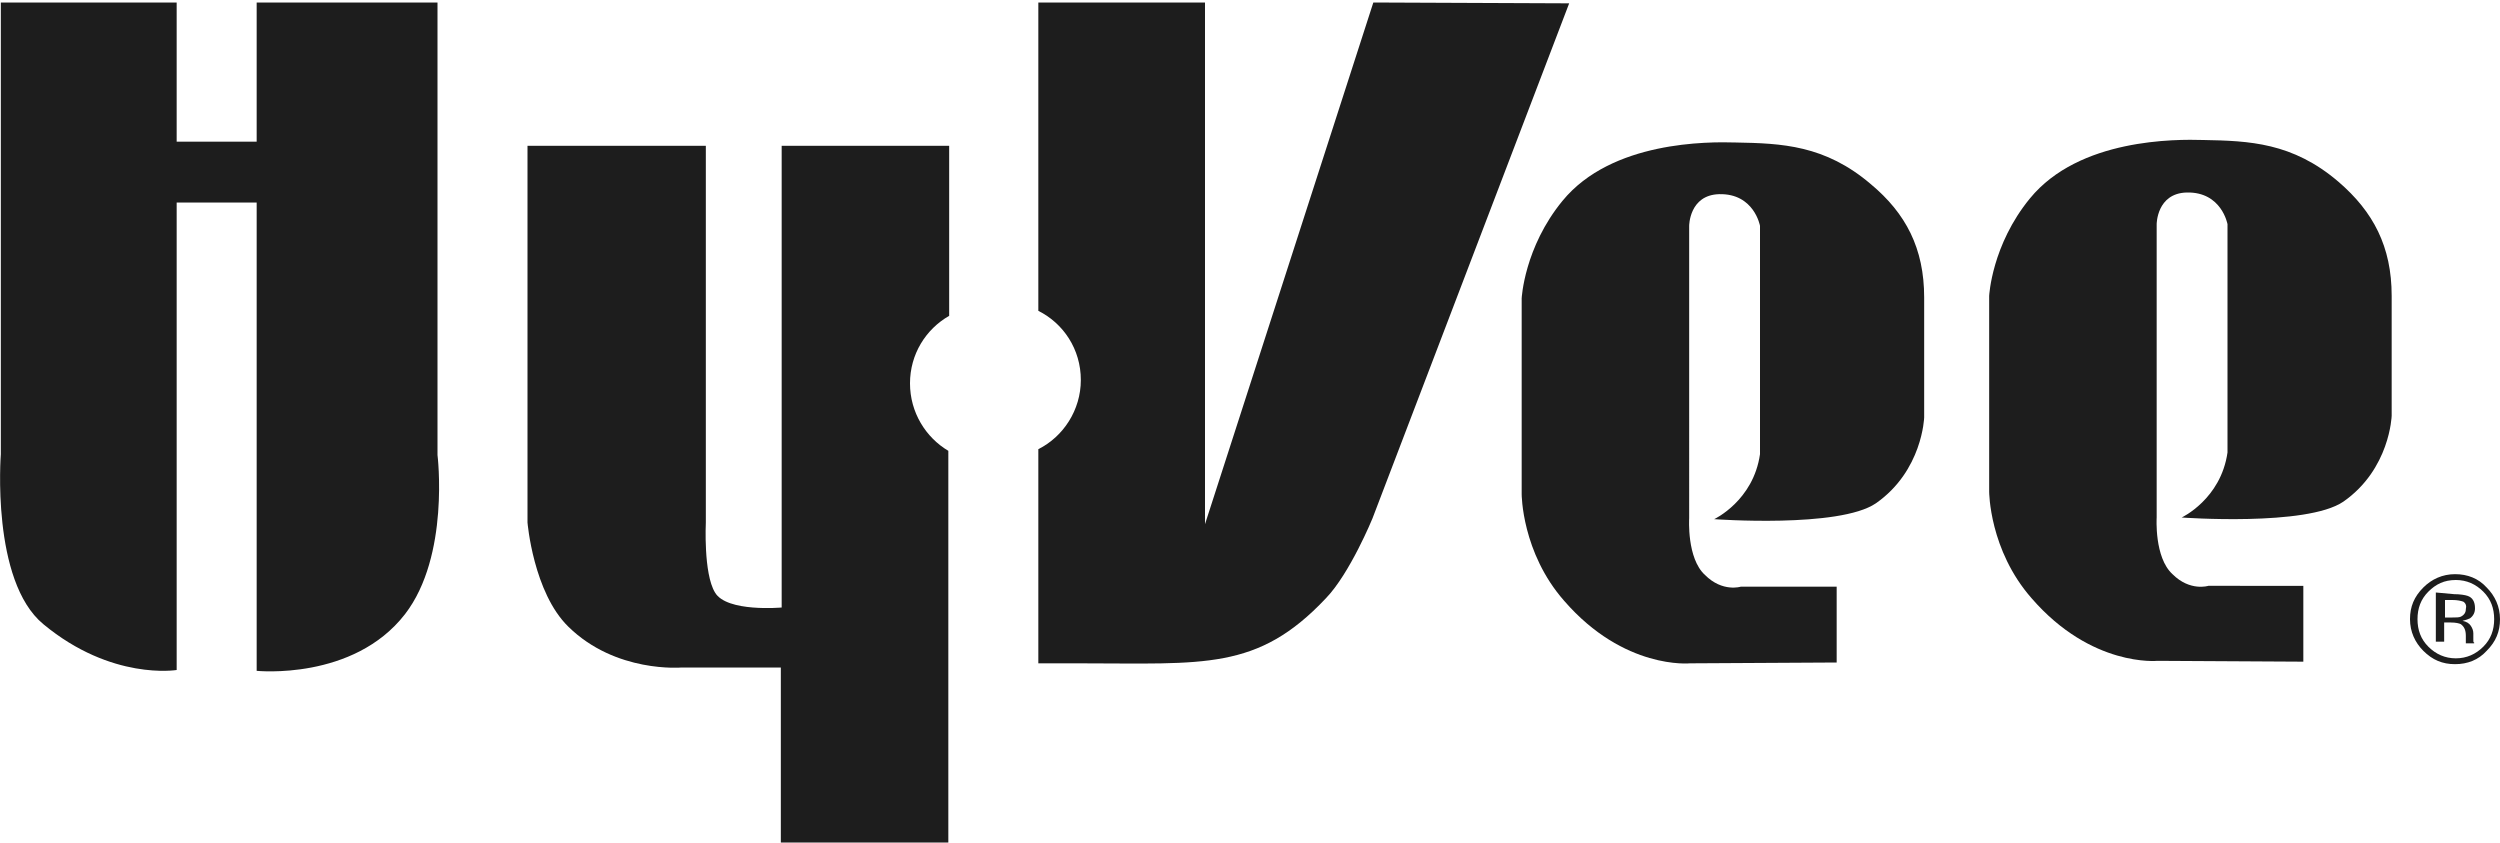
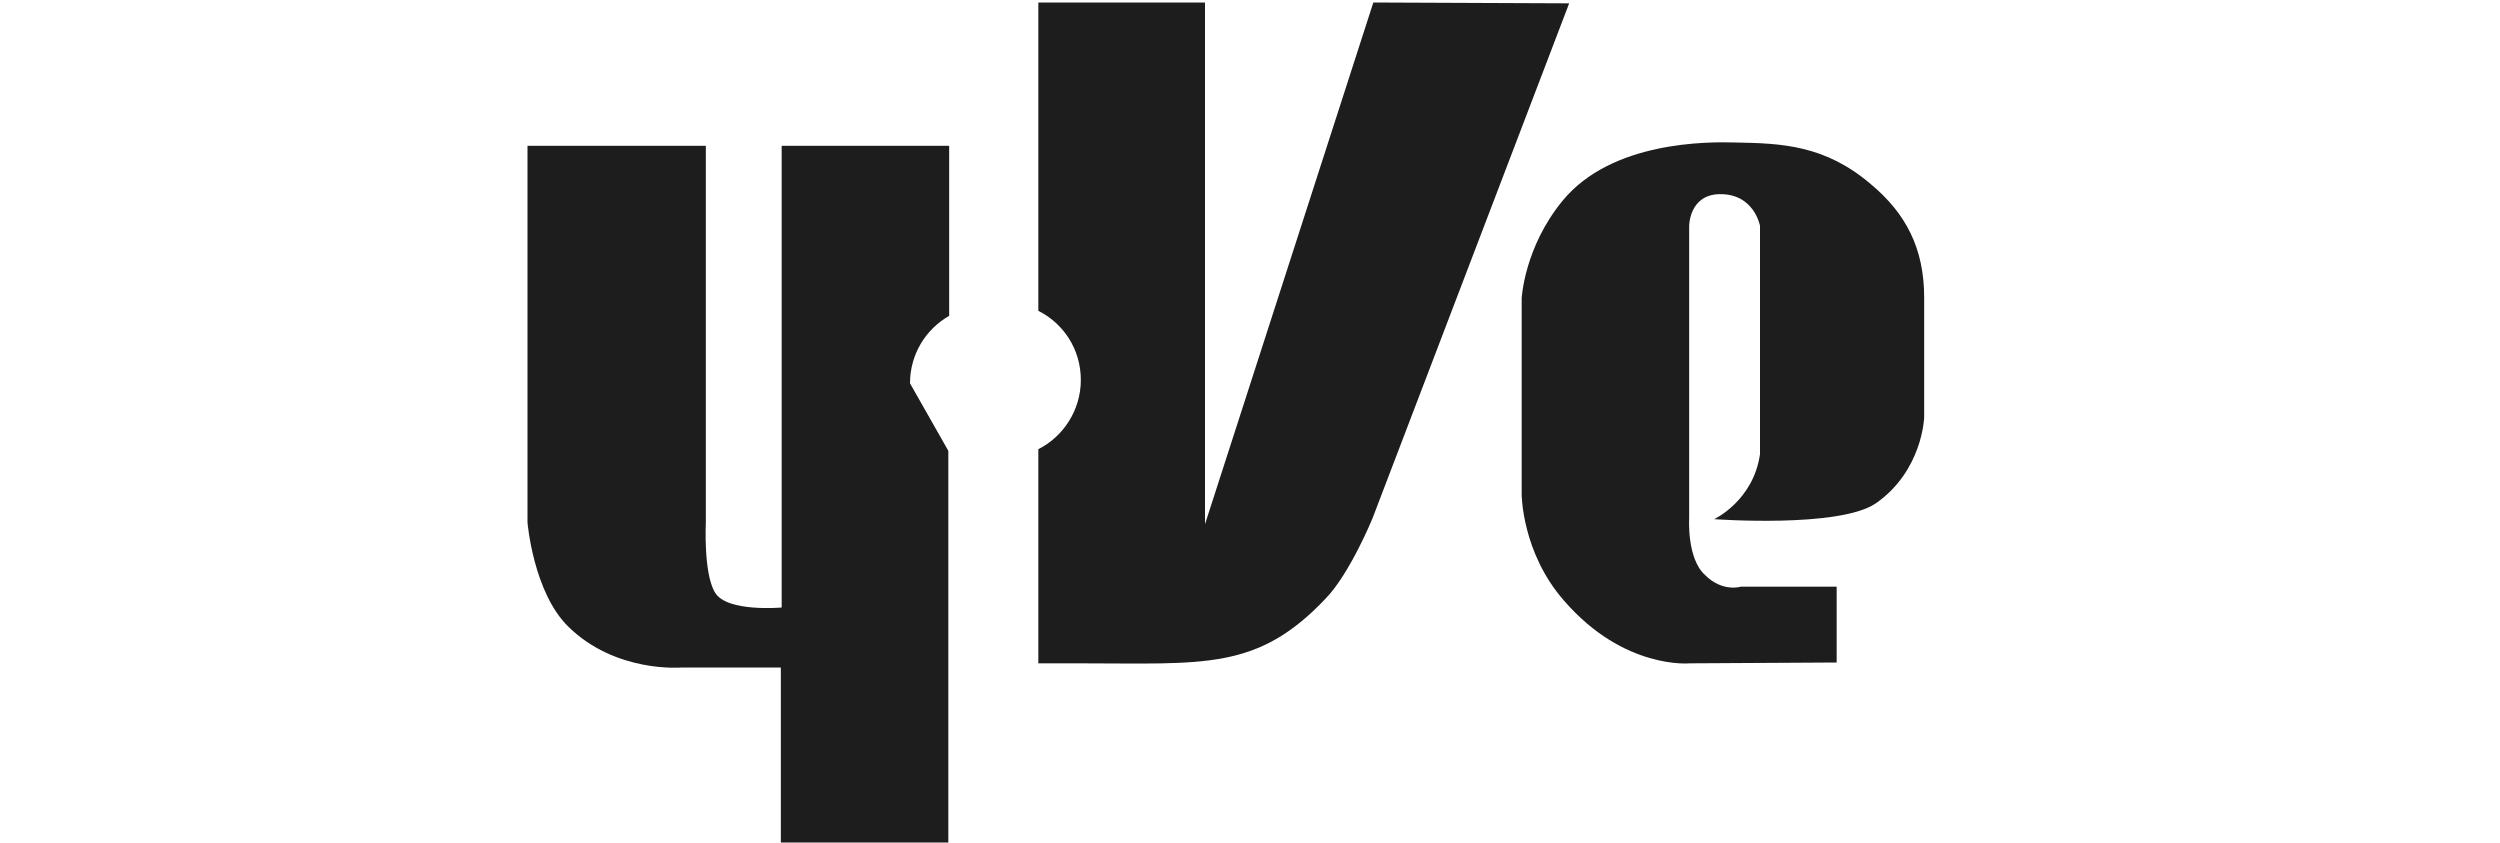
<svg xmlns="http://www.w3.org/2000/svg" version="1.1" id="Layer_1" x="0px" y="0px" viewBox="0 0 300 101.2" style="enable-background:new 0 0 300 101.2;" xml:space="preserve">
  <style type="text/css">
	.st0{fill:#1D1D1D;}
</style>
  <g>
-     <path class="st0" d="M291.4,71c-0.9,0.9-1.3,2-1.3,3.3c0,1.3,0.4,2.4,1.3,3.3c0.9,0.9,2,1.4,3.3,1.4c1.3,0,2.4-0.5,3.3-1.4   c0.9-0.9,1.3-2,1.3-3.3c0-1.3-0.4-2.4-1.3-3.3c-0.9-0.9-2-1.4-3.3-1.4C293.3,69.6,292.3,70.1,291.4,71 M298.4,78.1   c-1,1.1-2.3,1.6-3.8,1.6c-1.5,0-2.7-0.5-3.8-1.6c-1-1-1.6-2.3-1.6-3.8c0-1.5,0.5-2.7,1.6-3.8c1-1,2.3-1.6,3.8-1.6   c1.5,0,2.8,0.5,3.8,1.6c1,1,1.6,2.3,1.6,3.8C300,75.8,299.5,77,298.4,78.1 M295.6,72.2c-0.3-0.1-0.7-0.2-1.3-0.2h-0.9v2.1h0.9   c0.4,0,0.8,0,1-0.1c0.4-0.2,0.6-0.5,0.6-0.9C296,72.7,295.9,72.4,295.6,72.2 M294.5,71.3c0.7,0,1.3,0.1,1.6,0.2   c0.6,0.2,0.9,0.7,0.9,1.5c0,0.5-0.2,0.9-0.6,1.2c-0.2,0.1-0.5,0.2-0.9,0.3c0.5,0.1,0.8,0.3,1,0.6c0.2,0.3,0.3,0.6,0.3,0.9v0.4   c0,0.1,0,0.3,0,0.4c0,0.2,0,0.3,0.1,0.3l0,0.1h-1c0,0,0,0,0-0.1c0,0,0,0,0-0.1l0-0.2v-0.5c0-0.7-0.2-1.1-0.6-1.4   c-0.2-0.1-0.6-0.2-1.2-0.2h-0.8v2.3h-1v-5.9L294.5,71.3L294.5,71.3z" />
-     <path class="st0" d="M0.1,0.3h21.1v16.7h9.6V0.3h21.7v54.3c0,0,1.5,12.1-3.9,19.1c-6.2,8-17.8,6.8-17.8,6.8V24.3h-9.6v56.1   c0,0-7.8,1.3-16-5.5c-6.3-5.2-5.1-20.4-5.1-20.4L0.1,0.3" />
    <path class="st0" d="M220.4,79.5v-9.1h-11.5c0,0-2.2,0.7-4.3-1.4c-2.2-2-1.9-6.8-1.9-6.8V27.1c0,0,0-3.7,3.6-3.8   c4.2-0.1,4.9,3.8,4.9,3.8l0,27.4c-0.8,5.6-5.5,7.8-5.5,7.8s15,1.1,19.4-1.9c5.6-3.9,5.8-10.3,5.8-10.3l0-14.4   c0-5.9-2.2-10.1-6.4-13.6c-5.5-4.7-10.7-4.9-16.2-5c-3.3-0.1-14.9-0.2-20.8,7c-4.6,5.6-4.9,11.7-4.9,11.7v23.5c0,0,0,7,5.1,12.8   c7.2,8.3,15.1,7.5,15.1,7.5L220.4,79.5" />
    <path class="st0" d="M164.8,0.3l-20.2,62.6V0.3h-20v37c3,1.5,5.1,4.6,5.1,8.3c0,3.6-2.1,6.8-5.1,8.3v25.7h5   c14.9,0,21.3,0.9,29.5-7.8c2.9-3,5.6-9.6,5.6-9.6l23.6-61.8L164.8,0.3" />
-     <path class="st0" d="M109.2,46c0-3.5,1.9-6.5,4.7-8.1V17.5H93.8v55.4c0,0-6.6,0.6-8-1.8c-1.4-2.3-1.1-8.4-1.1-8.4V17.5H63.3v45.2   c0,0,0.7,8.4,4.9,12.5c5.7,5.6,13.6,4.9,13.6,4.9h11.9v21h20.1V54.1C111.1,52.5,109.2,49.5,109.2,46" />
-     <path class="st0" d="M276.4,79.4v-9.1H265c0,0-2.2,0.7-4.3-1.4c-2.2-2-1.9-6.8-1.9-6.8V26.9c0,0,0-3.7,3.6-3.8   c4.2-0.1,4.9,3.8,4.9,3.8l0,27.4c-0.8,5.6-5.5,7.8-5.5,7.8s15,1.1,19.4-1.9c5.6-3.9,5.8-10.3,5.8-10.3l0-14.4   c0-5.9-2.2-10.1-6.4-13.7c-5.5-4.7-10.7-4.9-16.2-5c-3.3-0.1-14.9-0.2-20.8,7c-4.6,5.6-4.9,11.7-4.9,11.7V59c0,0,0,7,5.1,12.8   c7.2,8.3,15.1,7.5,15.1,7.5L276.4,79.4L276.4,79.4" />
+     <path class="st0" d="M109.2,46c0-3.5,1.9-6.5,4.7-8.1V17.5H93.8v55.4c0,0-6.6,0.6-8-1.8c-1.4-2.3-1.1-8.4-1.1-8.4V17.5H63.3v45.2   c0,0,0.7,8.4,4.9,12.5c5.7,5.6,13.6,4.9,13.6,4.9h11.9v21h20.1V54.1" />
  </g>
</svg>